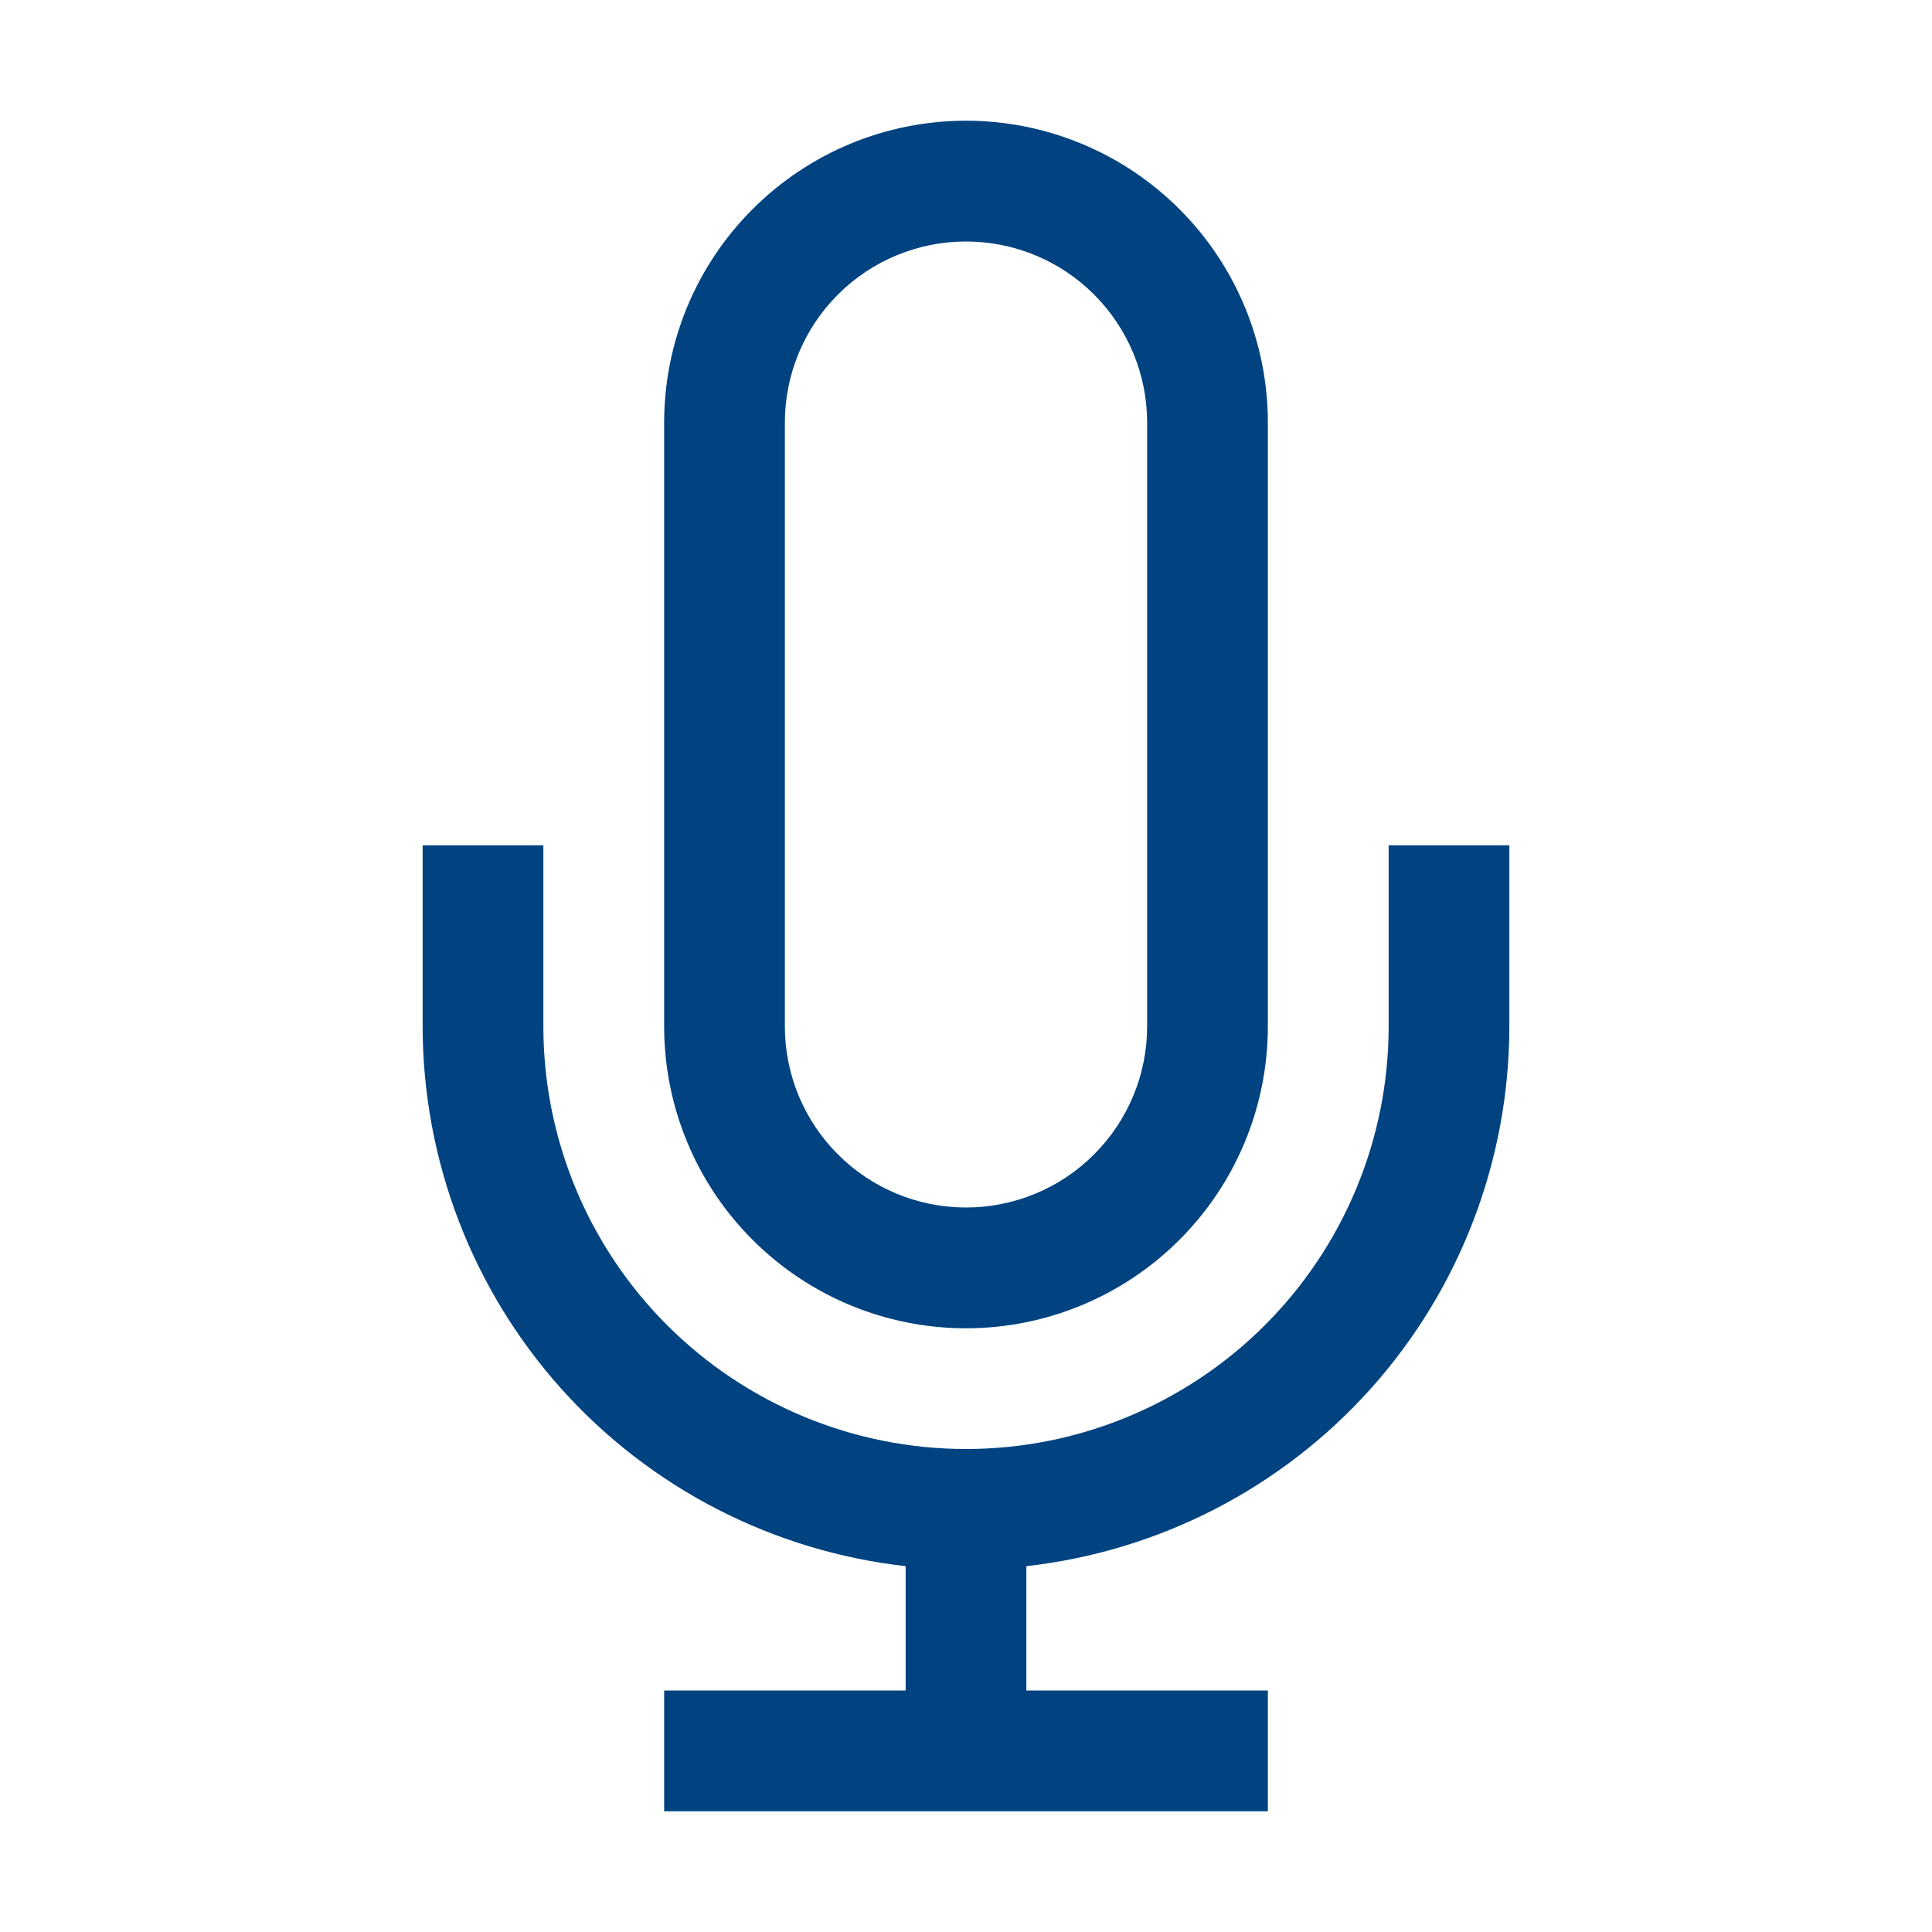
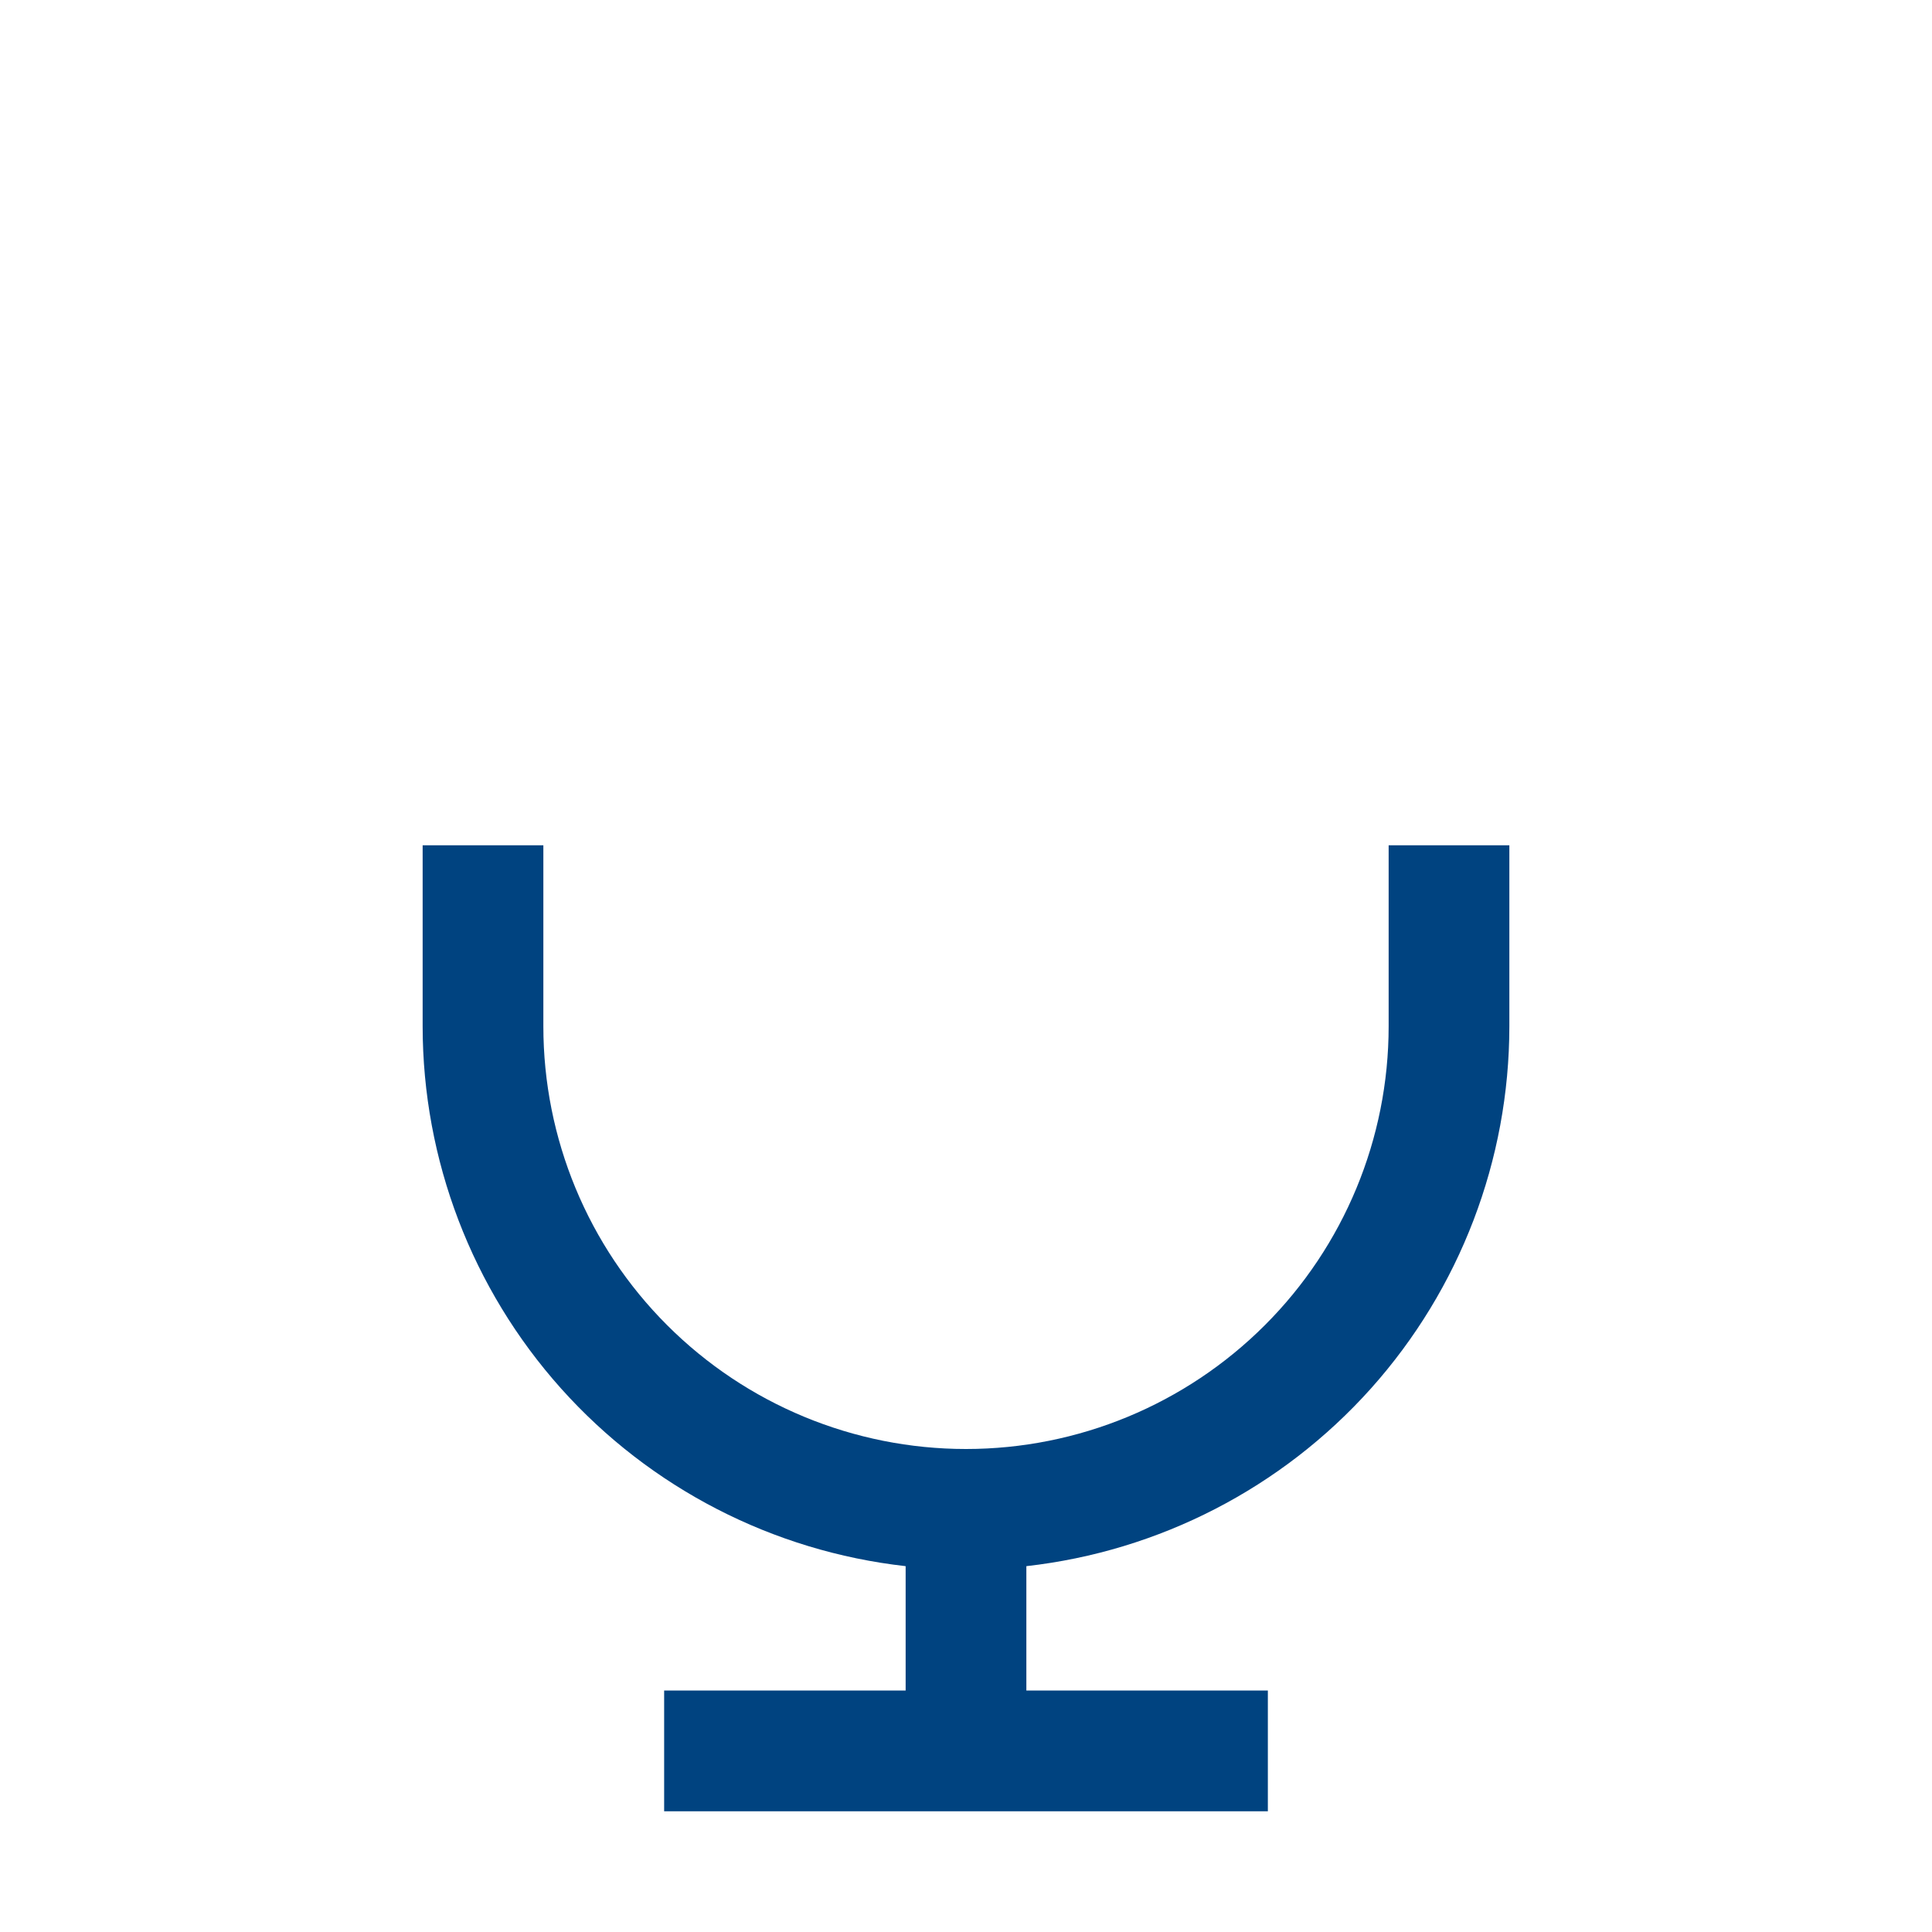
<svg xmlns="http://www.w3.org/2000/svg" width="25" height="25" viewBox="0 0 25 25" fill="none">
  <path d="M17.969 10.938V13.281C17.969 14.732 17.393 16.123 16.367 17.148C15.341 18.174 13.95 18.75 12.5 18.75C11.05 18.75 9.659 18.174 8.633 17.148C7.607 16.123 7.031 14.732 7.031 13.281V10.938H5.469V13.281C5.47 15.01 6.107 16.678 7.26 17.967C8.413 19.255 10.001 20.073 11.719 20.266V21.875H8.594V23.438H16.406V21.875H13.281V20.266C14.999 20.073 16.587 19.255 17.74 17.967C18.893 16.678 19.53 15.01 19.531 13.281V10.938H17.969Z" fill="#004380" />
-   <path d="M12.5 17.188C13.536 17.188 14.53 16.776 15.262 16.043C15.995 15.311 16.406 14.317 16.406 13.281V5.469C16.406 4.433 15.995 3.439 15.262 2.707C14.53 1.974 13.536 1.562 12.5 1.562C11.464 1.562 10.47 1.974 9.738 2.707C9.005 3.439 8.594 4.433 8.594 5.469V13.281C8.594 14.317 9.005 15.311 9.738 16.043C10.47 16.776 11.464 17.188 12.5 17.188ZM10.156 5.469C10.156 4.847 10.403 4.251 10.843 3.811C11.282 3.372 11.878 3.125 12.5 3.125C13.122 3.125 13.718 3.372 14.157 3.811C14.597 4.251 14.844 4.847 14.844 5.469V13.281C14.844 13.903 14.597 14.499 14.157 14.938C13.718 15.378 13.122 15.625 12.5 15.625C11.878 15.625 11.282 15.378 10.843 14.938C10.403 14.499 10.156 13.903 10.156 13.281V5.469Z" fill="#004380" />
</svg>